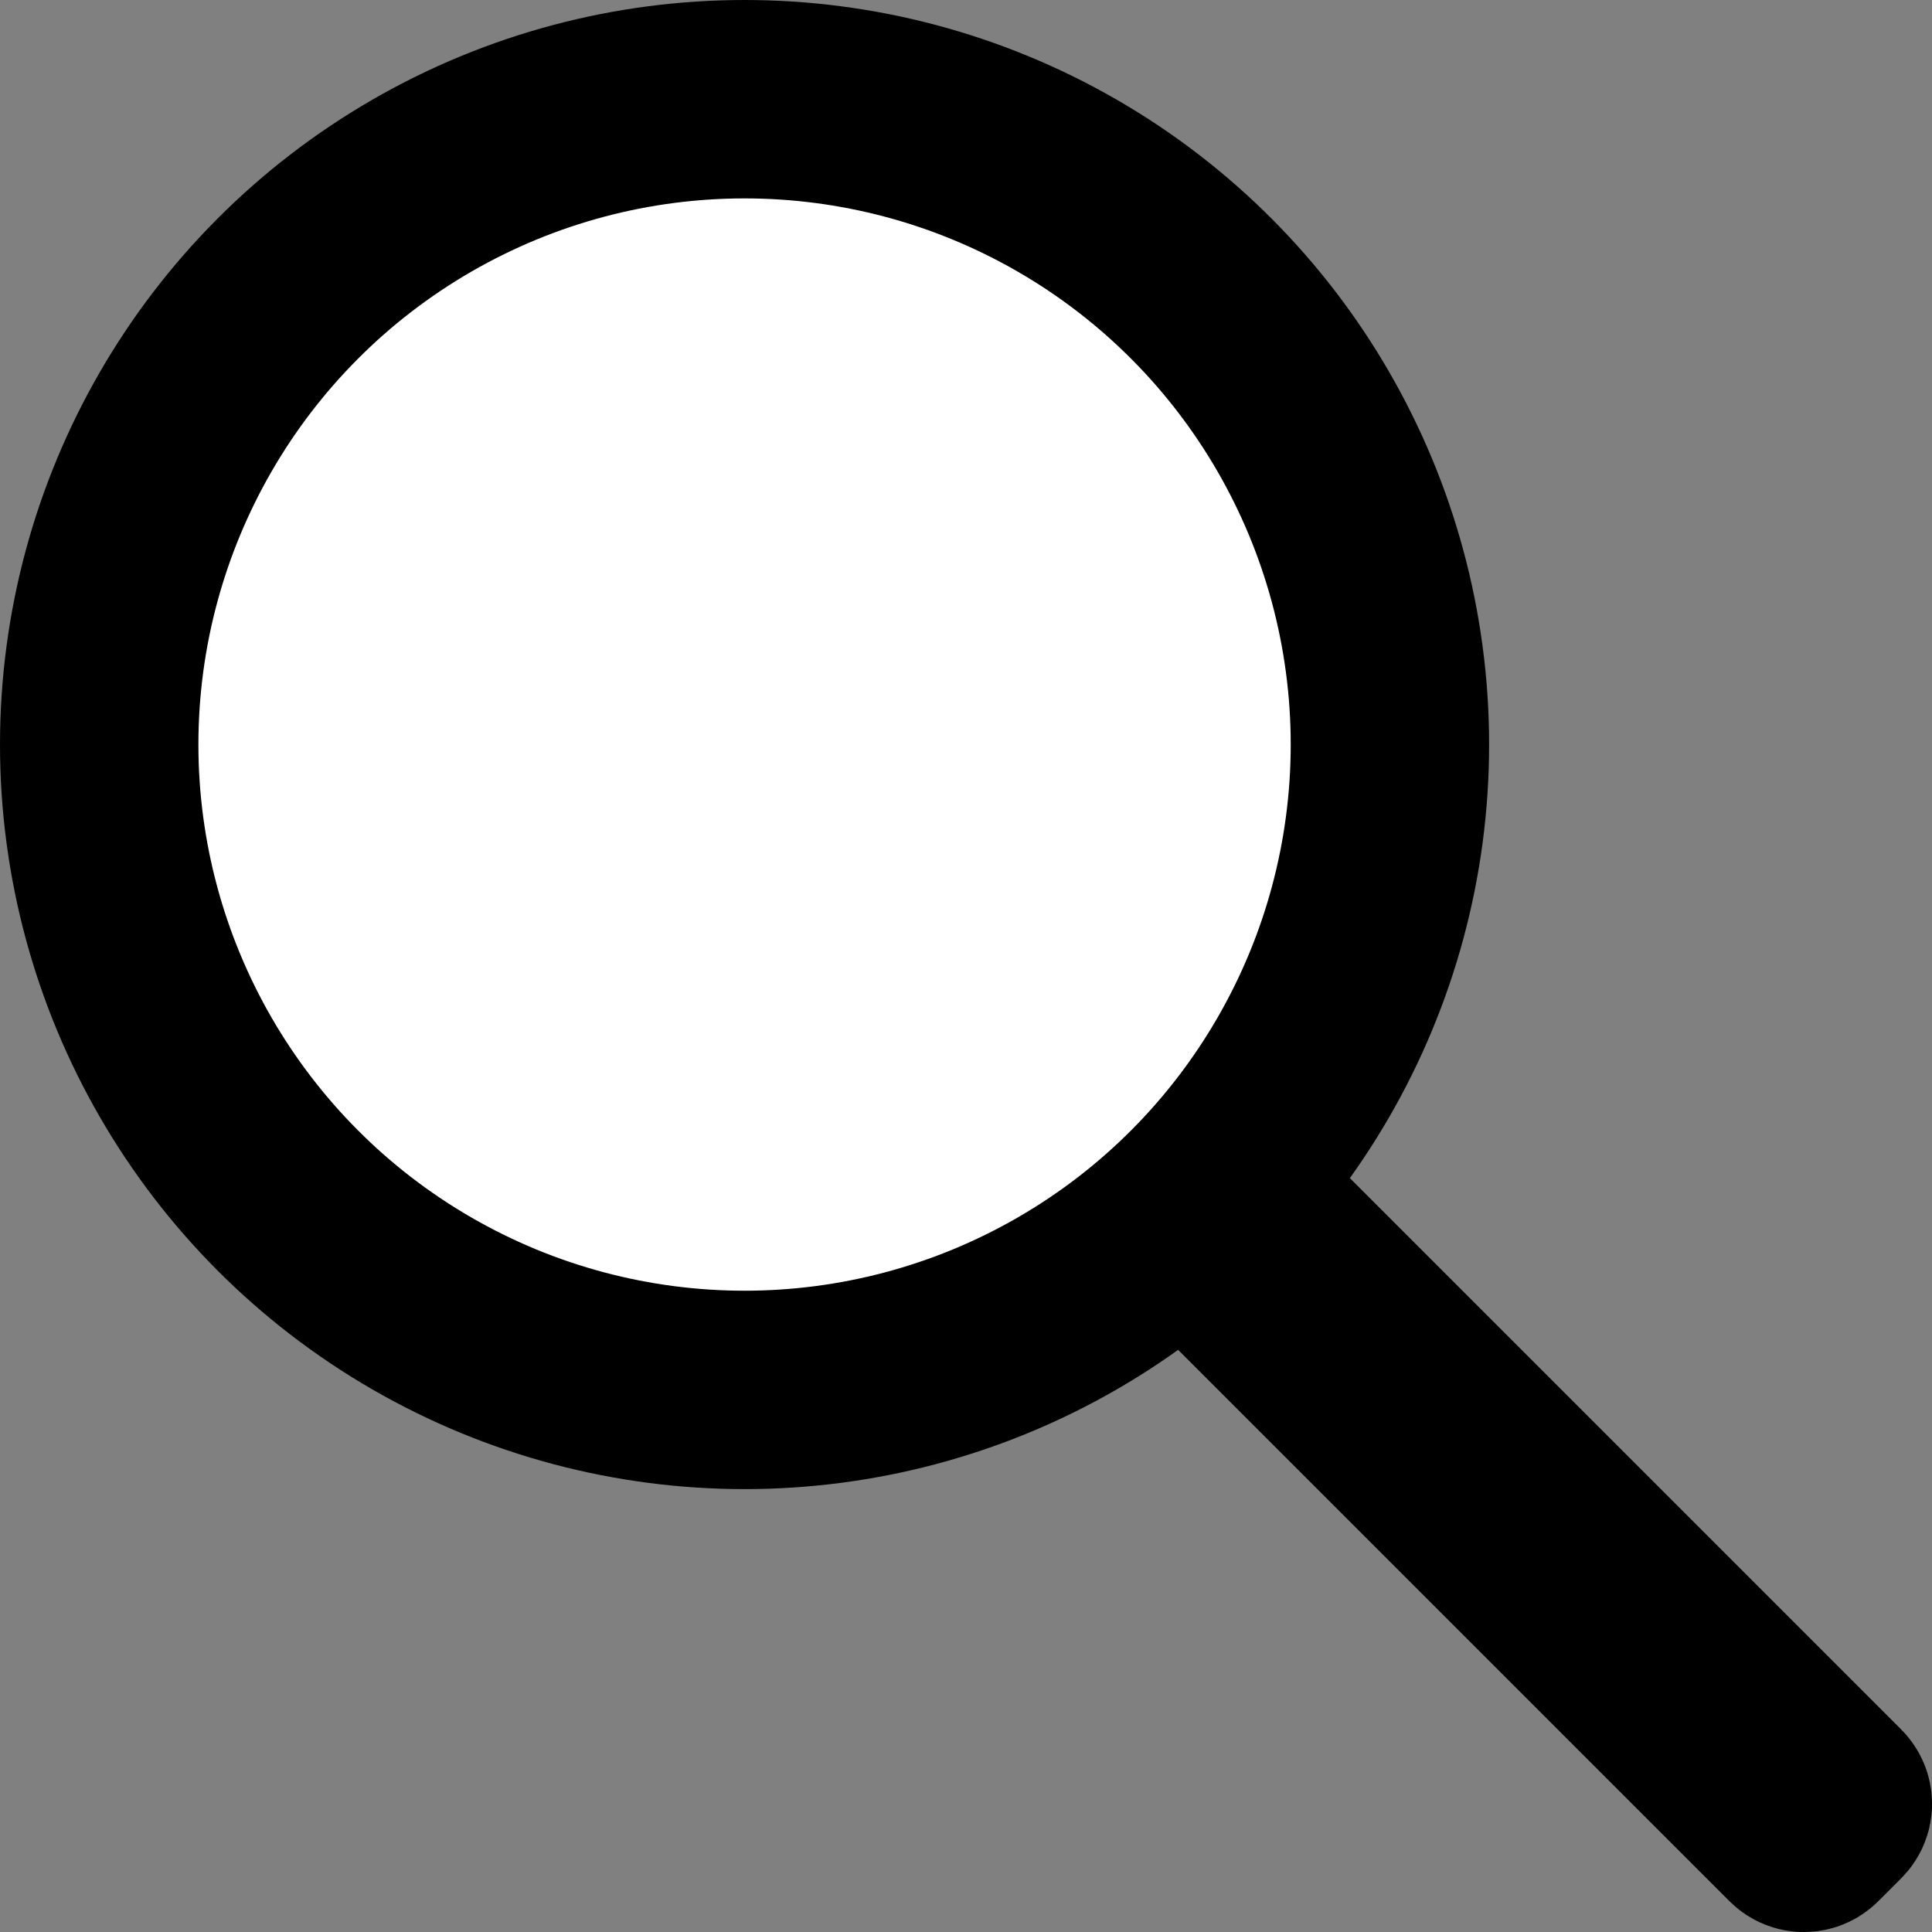
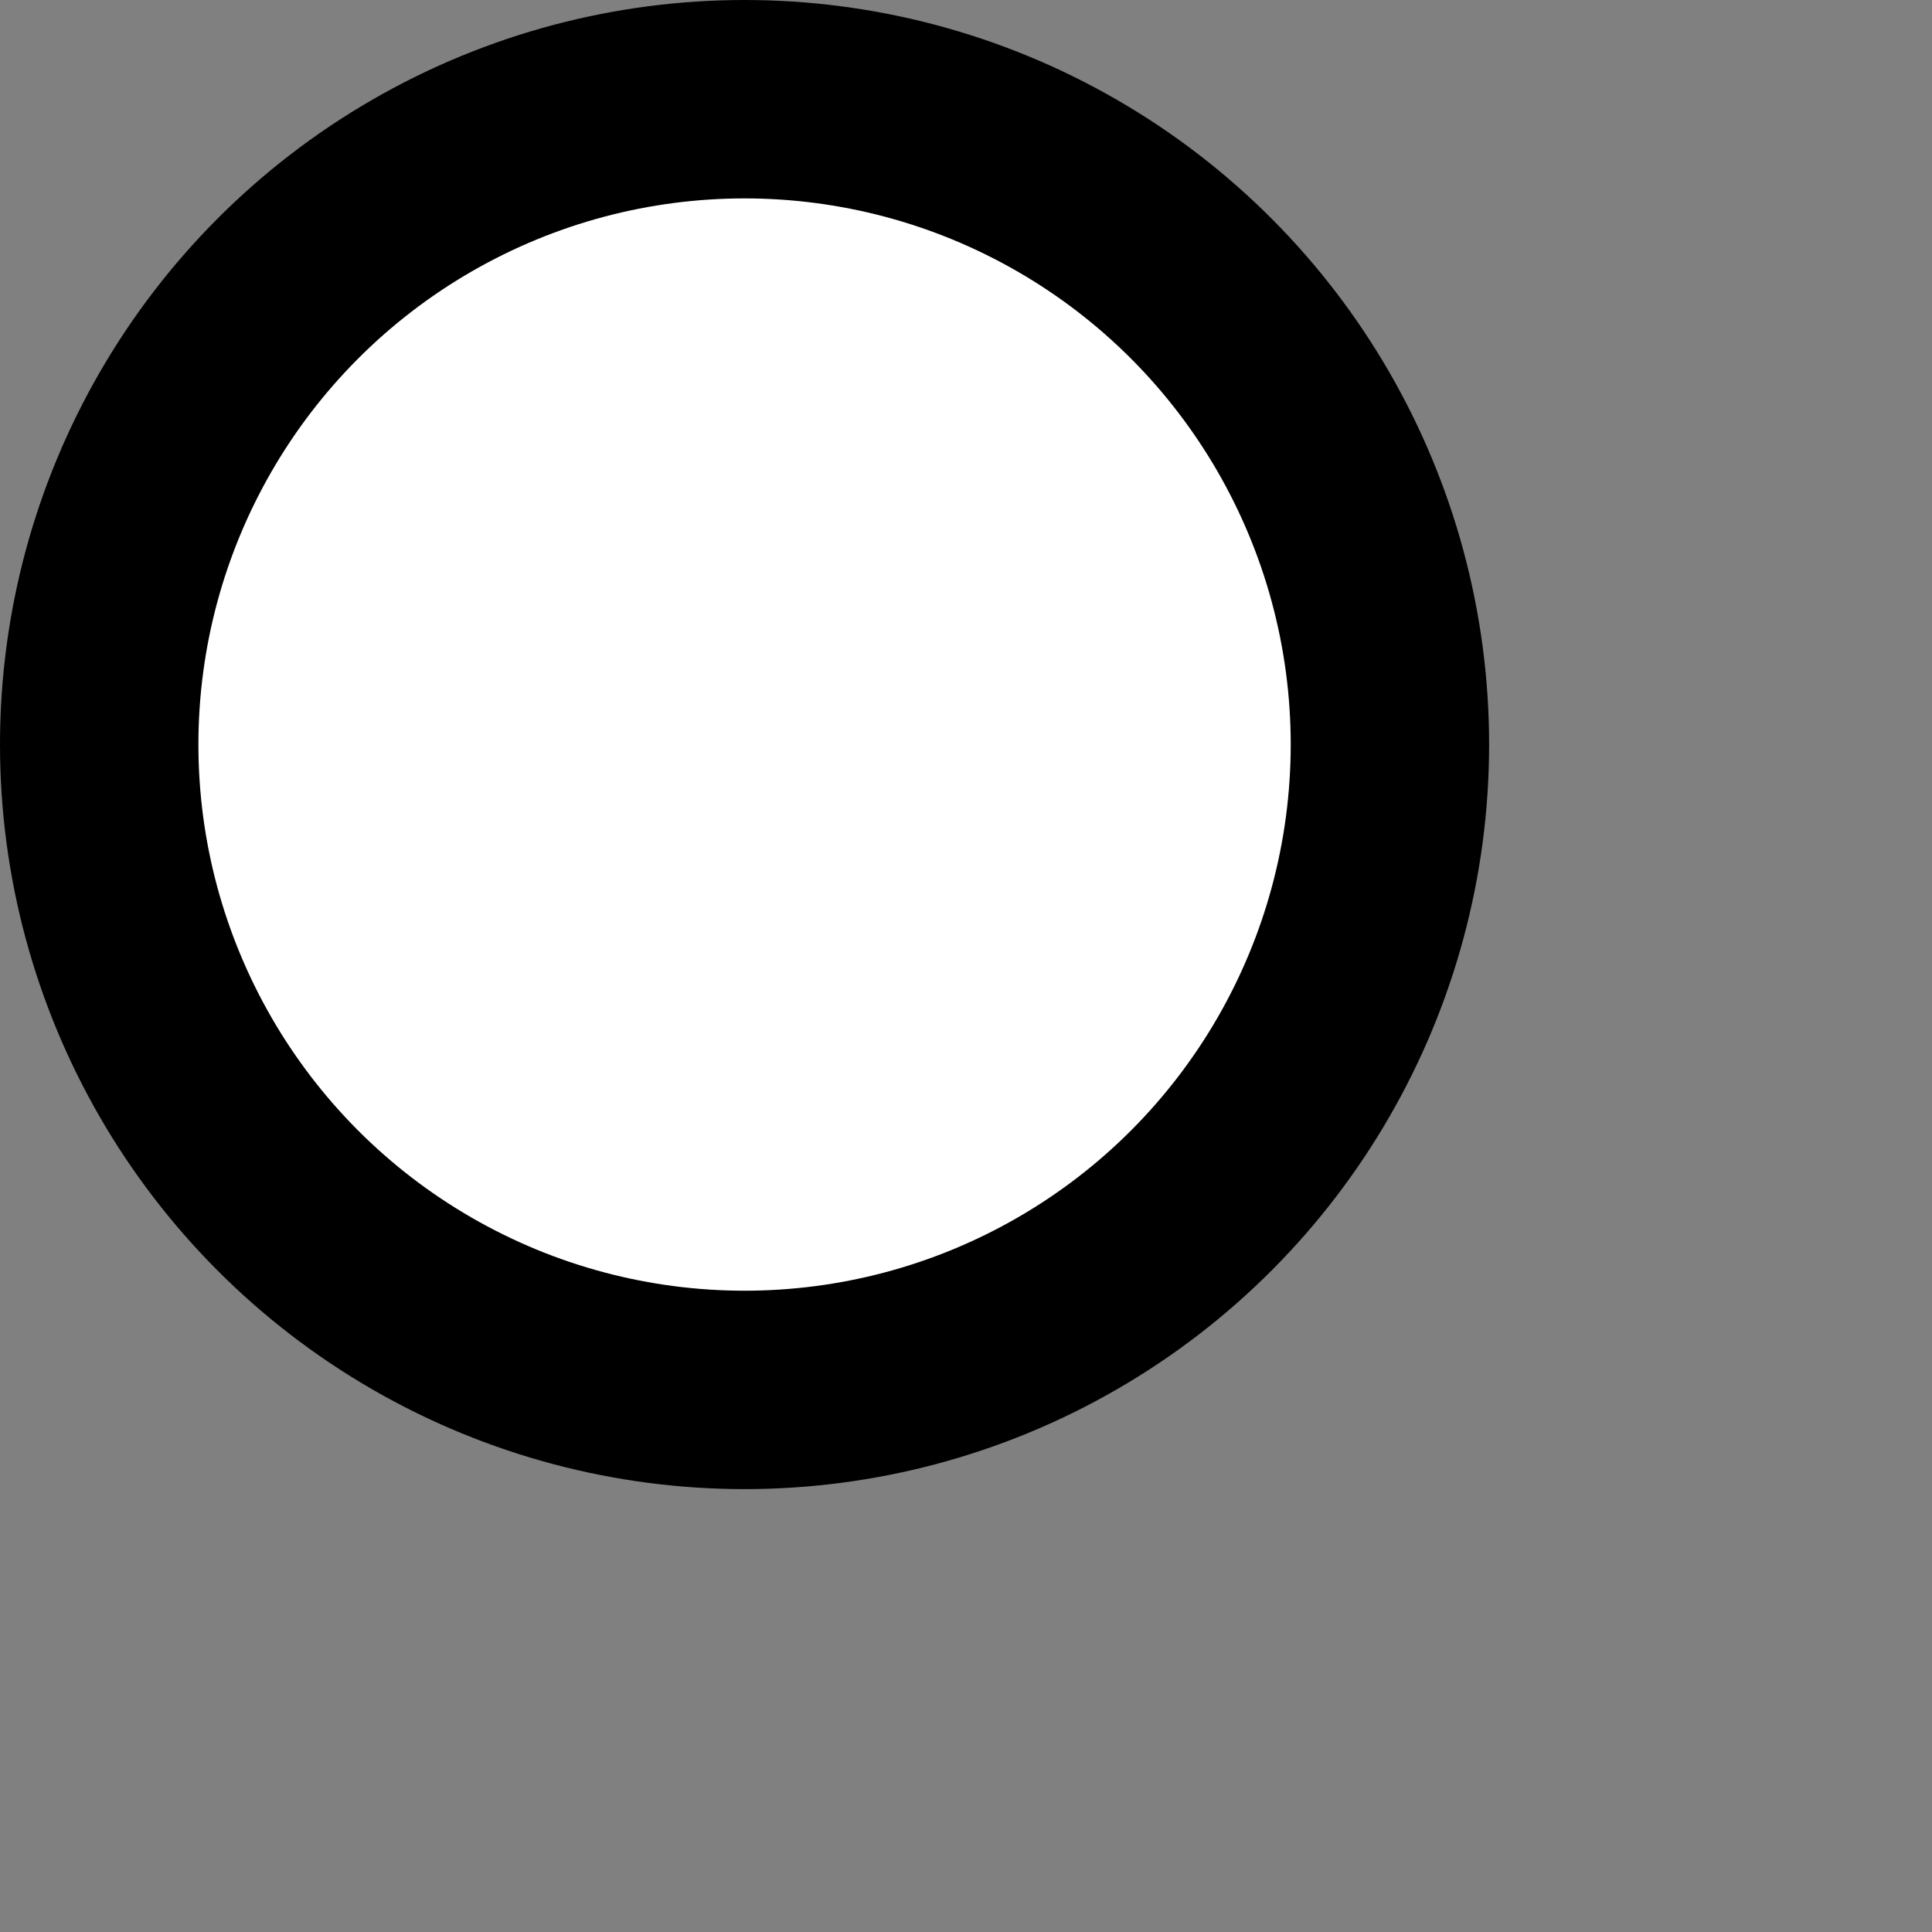
<svg xmlns="http://www.w3.org/2000/svg" version="1.1" id="Layer_1" x="0px" y="0px" viewBox="0 0 3895.1 3895.1" style="enable-background:new 0 0 3895.1 3895.1;" xml:space="preserve">
  <rect x="0" y="0" width="3895.1" height="3895.1" fill="#808080" stroke="none" />
  <style type="text/css">
	.st0{fill:#FFFFFF;stroke:#000000;stroke-width:400;stroke-miterlimit:10;}
	.st1{fill:#213368;stroke:#000000;stroke-width:400;stroke-miterlimit:10;}
</style>
  <title>magnifying-glass-icon</title>
  <circle class="st0" cx="1501.1" cy="1501.1" r="1301.1" />
-   <path class="st1" d="M2481.7,2418.3l1210,1210c4.7,4.7,4.7,12.3,0,17l-46.4,46.4c-4.7,4.7-12.3,4.7-17,0l-1210-1210  c-4.7-4.7-4.7-12.3,0-17l46.4-46.4C2469.4,2413.6,2477,2413.6,2481.7,2418.3z" />
</svg>